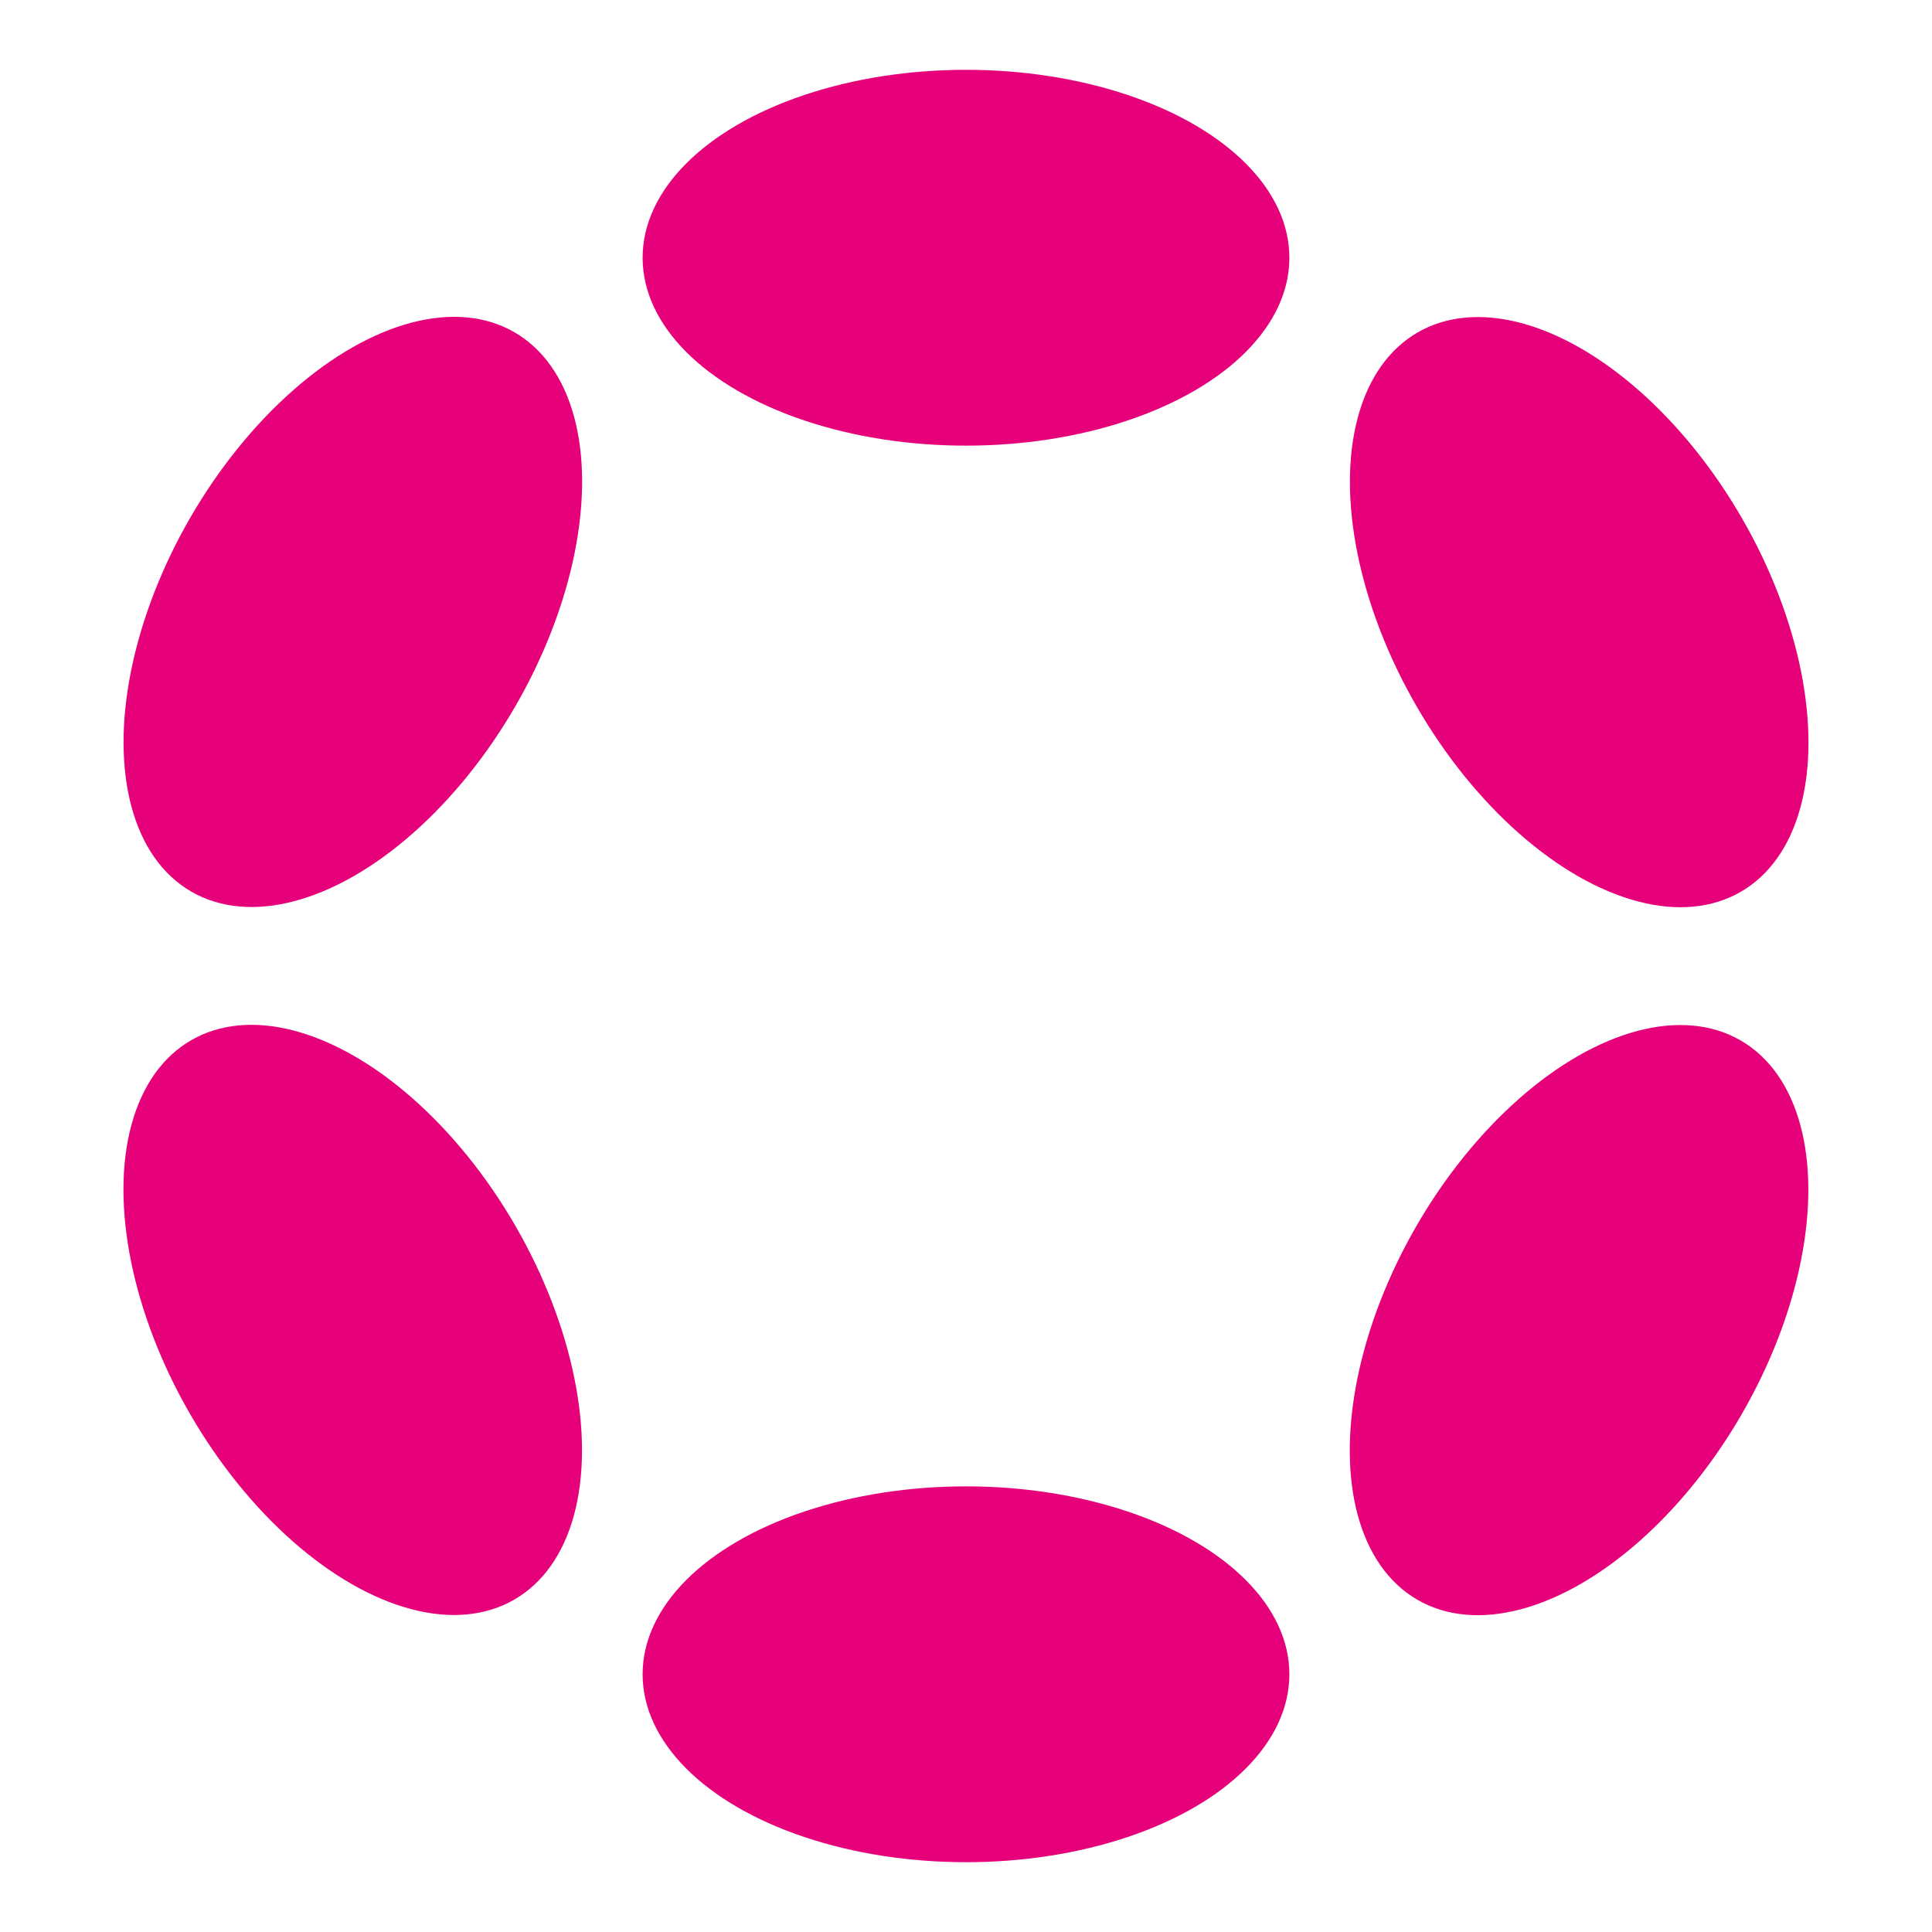
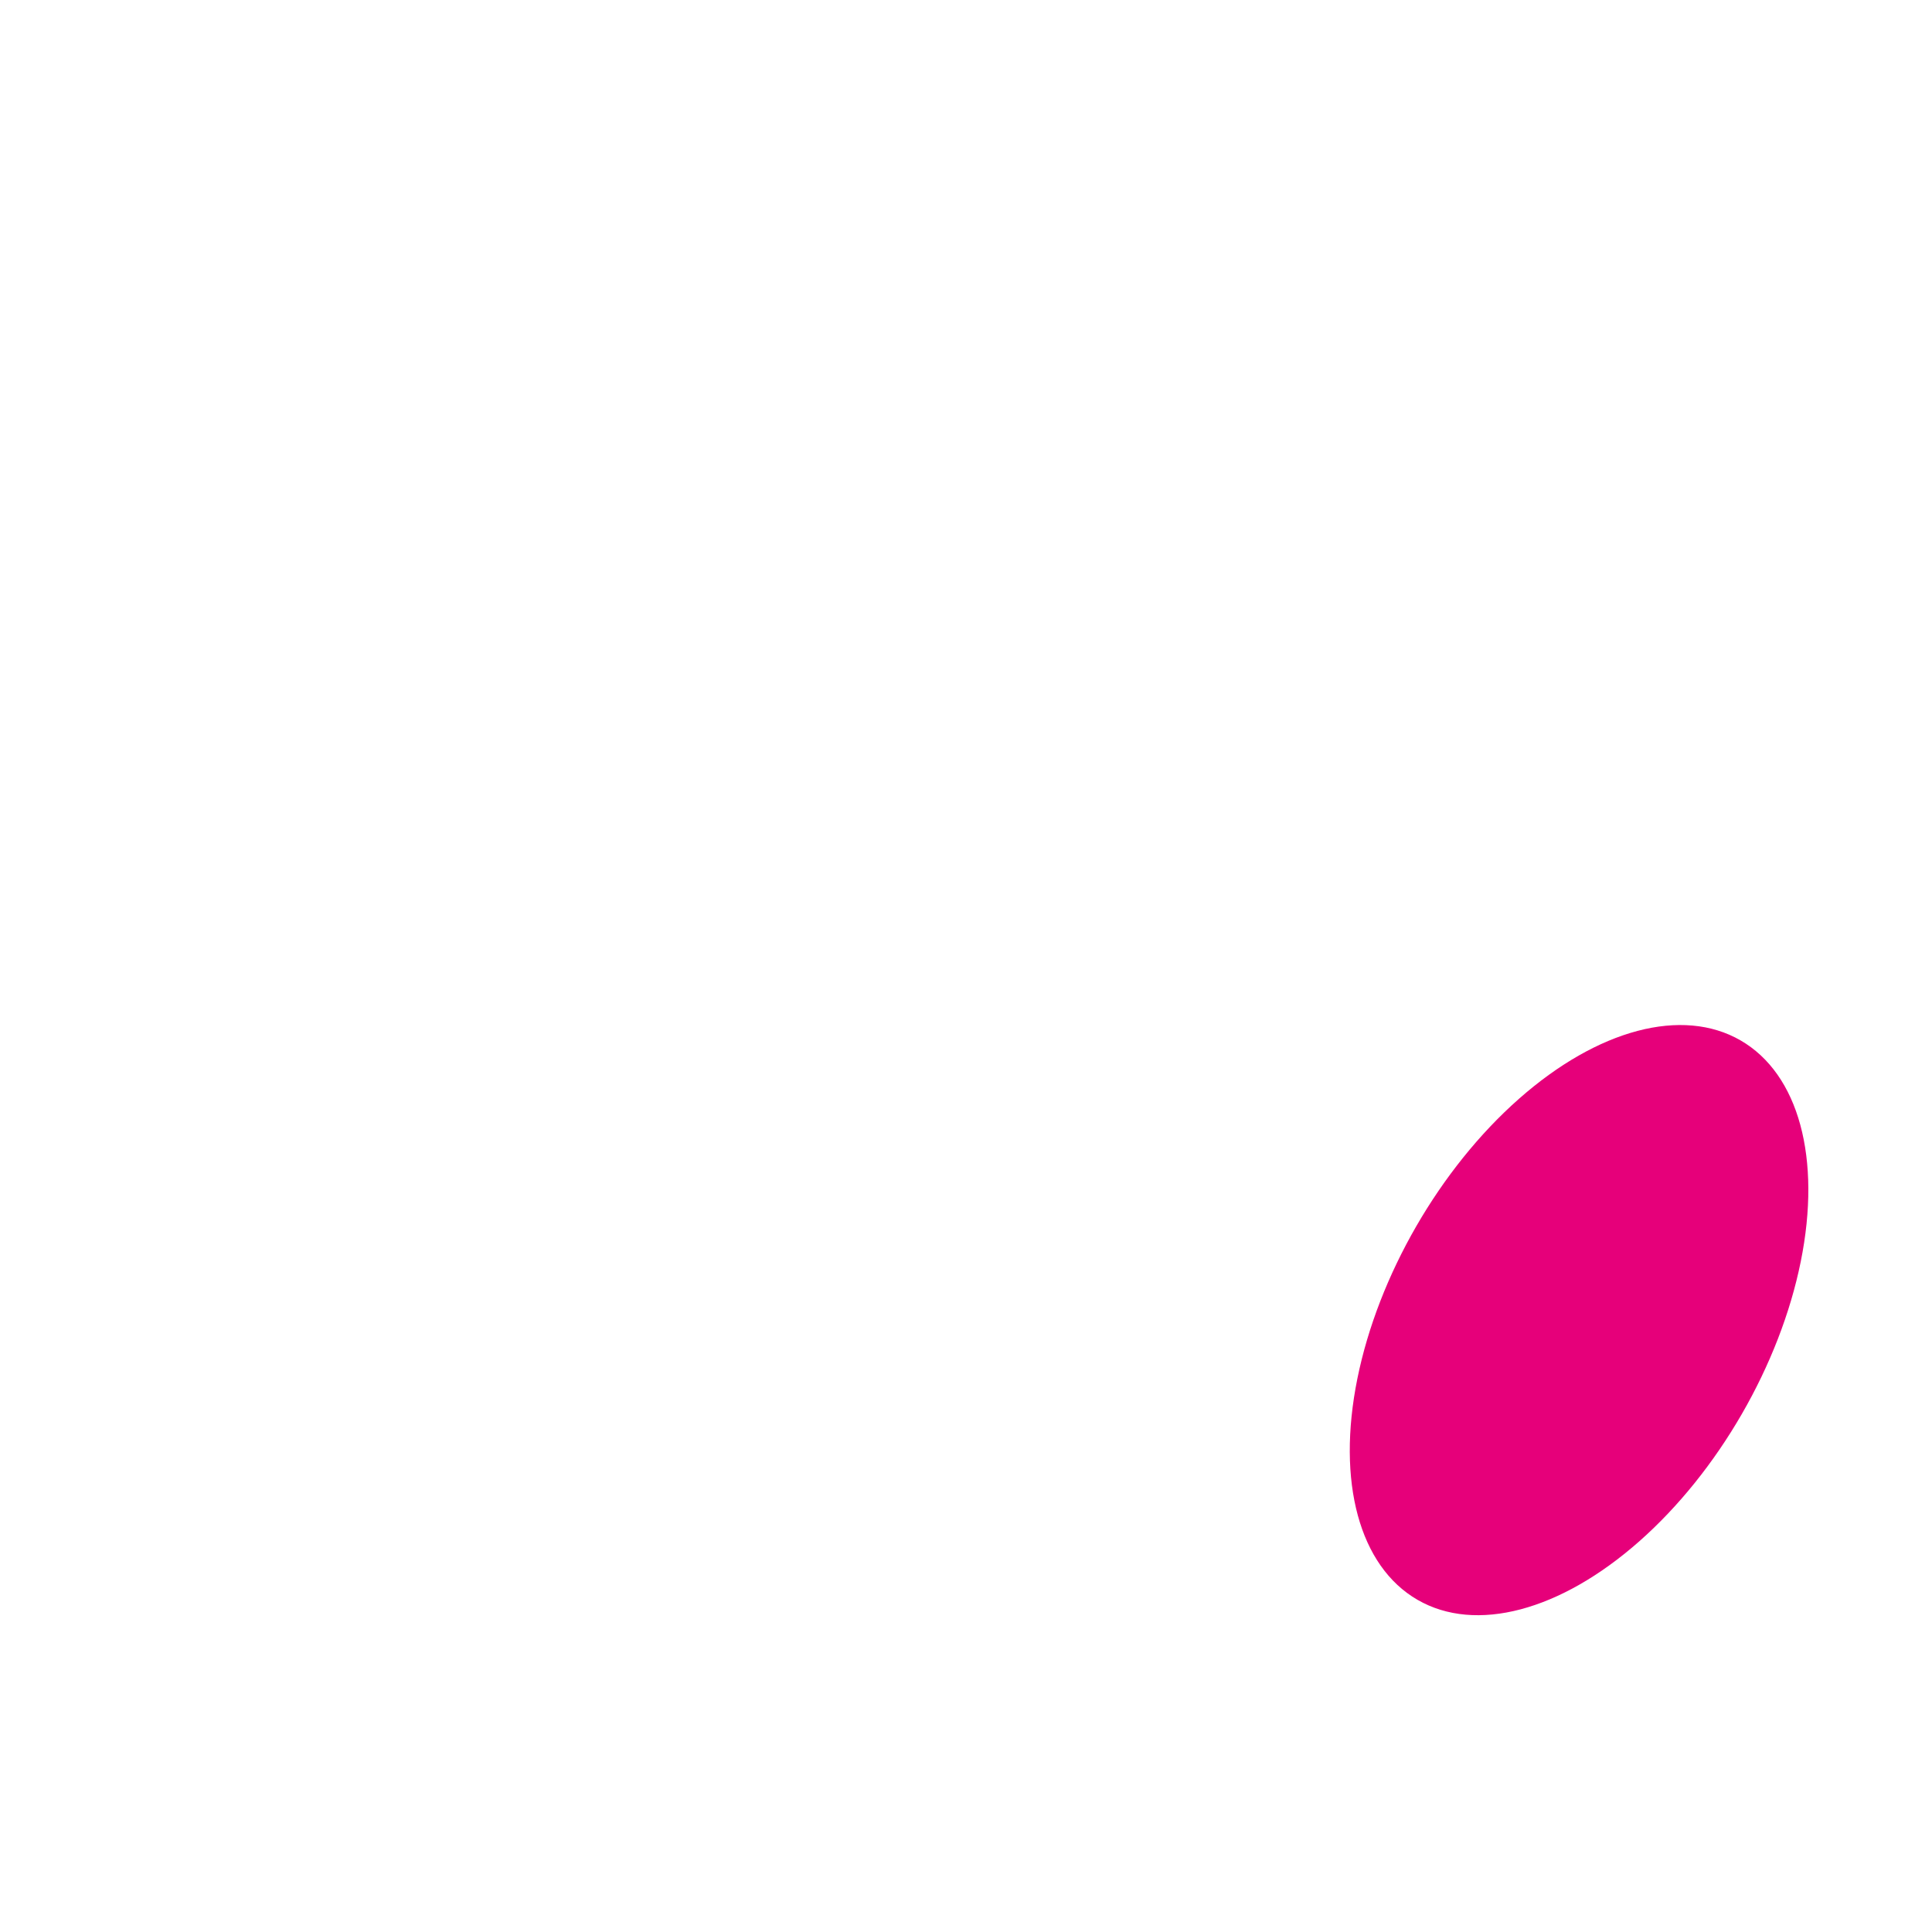
<svg xmlns="http://www.w3.org/2000/svg" version="1.1" id="Layer_1" x="0px" y="0px" viewBox="0 0 512 512" style="enable-background:new 0 0 512 512;" xml:space="preserve">
  <style type="text/css">
	.st0{fill:#E6007A;}
</style>
  <g>
-     <ellipse class="st0" cx="256" cy="68.3" rx="85.7" ry="49.8" />
-     <ellipse class="st0" cx="256" cy="443.7" rx="85.7" ry="49.8" />
-     <ellipse transform="matrix(0.5 -0.866 0.866 0.5 -93.709 162.036)" class="st0" cx="93.5" cy="162.2" rx="85.6" ry="49.8" />
    <ellipse transform="matrix(0.5 -0.866 0.866 0.5 -93.71 537.367)" class="st0" cx="418.5" cy="349.8" rx="85.6" ry="49.8" />
-     <ellipse transform="matrix(0.866 -0.5 0.5 0.866 -162.393 93.615)" class="st0" cx="93.5" cy="349.8" rx="49.8" ry="85.6" />
-     <ellipse transform="matrix(0.866 -0.5 0.5 0.866 -25.017 231.007)" class="st0" cx="418.5" cy="162.2" rx="49.8" ry="85.6" />
  </g>
</svg>